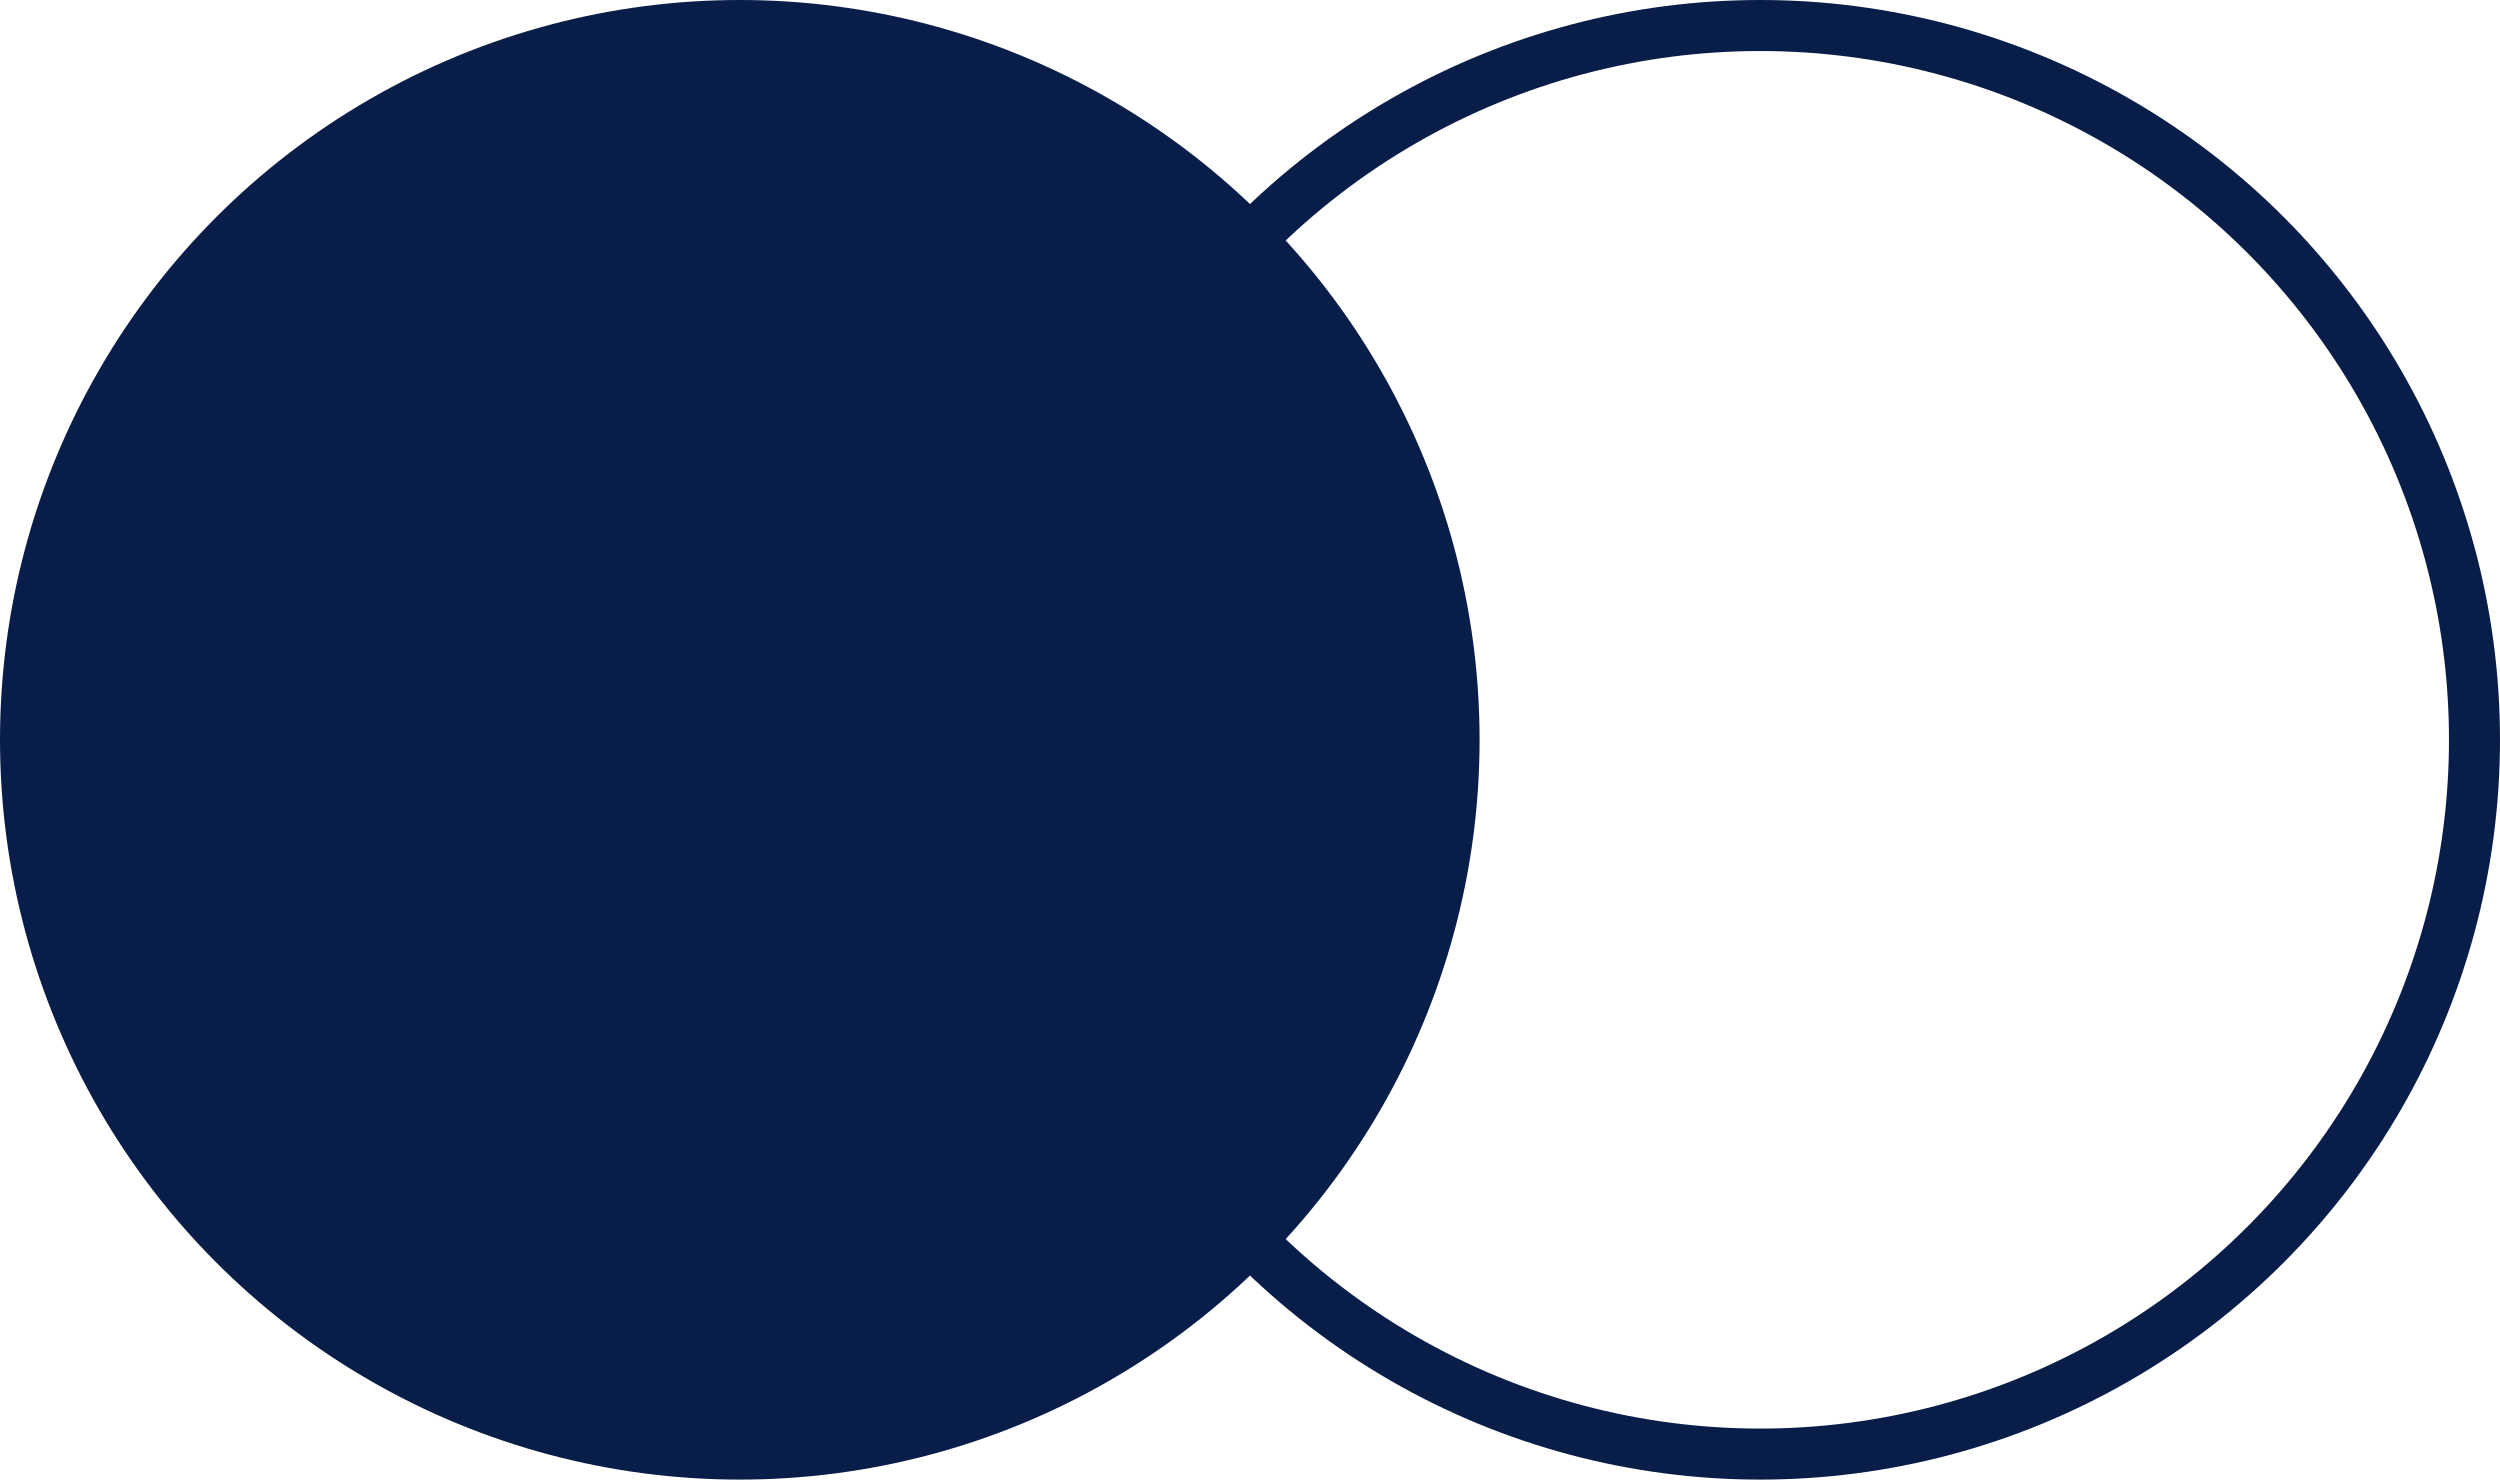
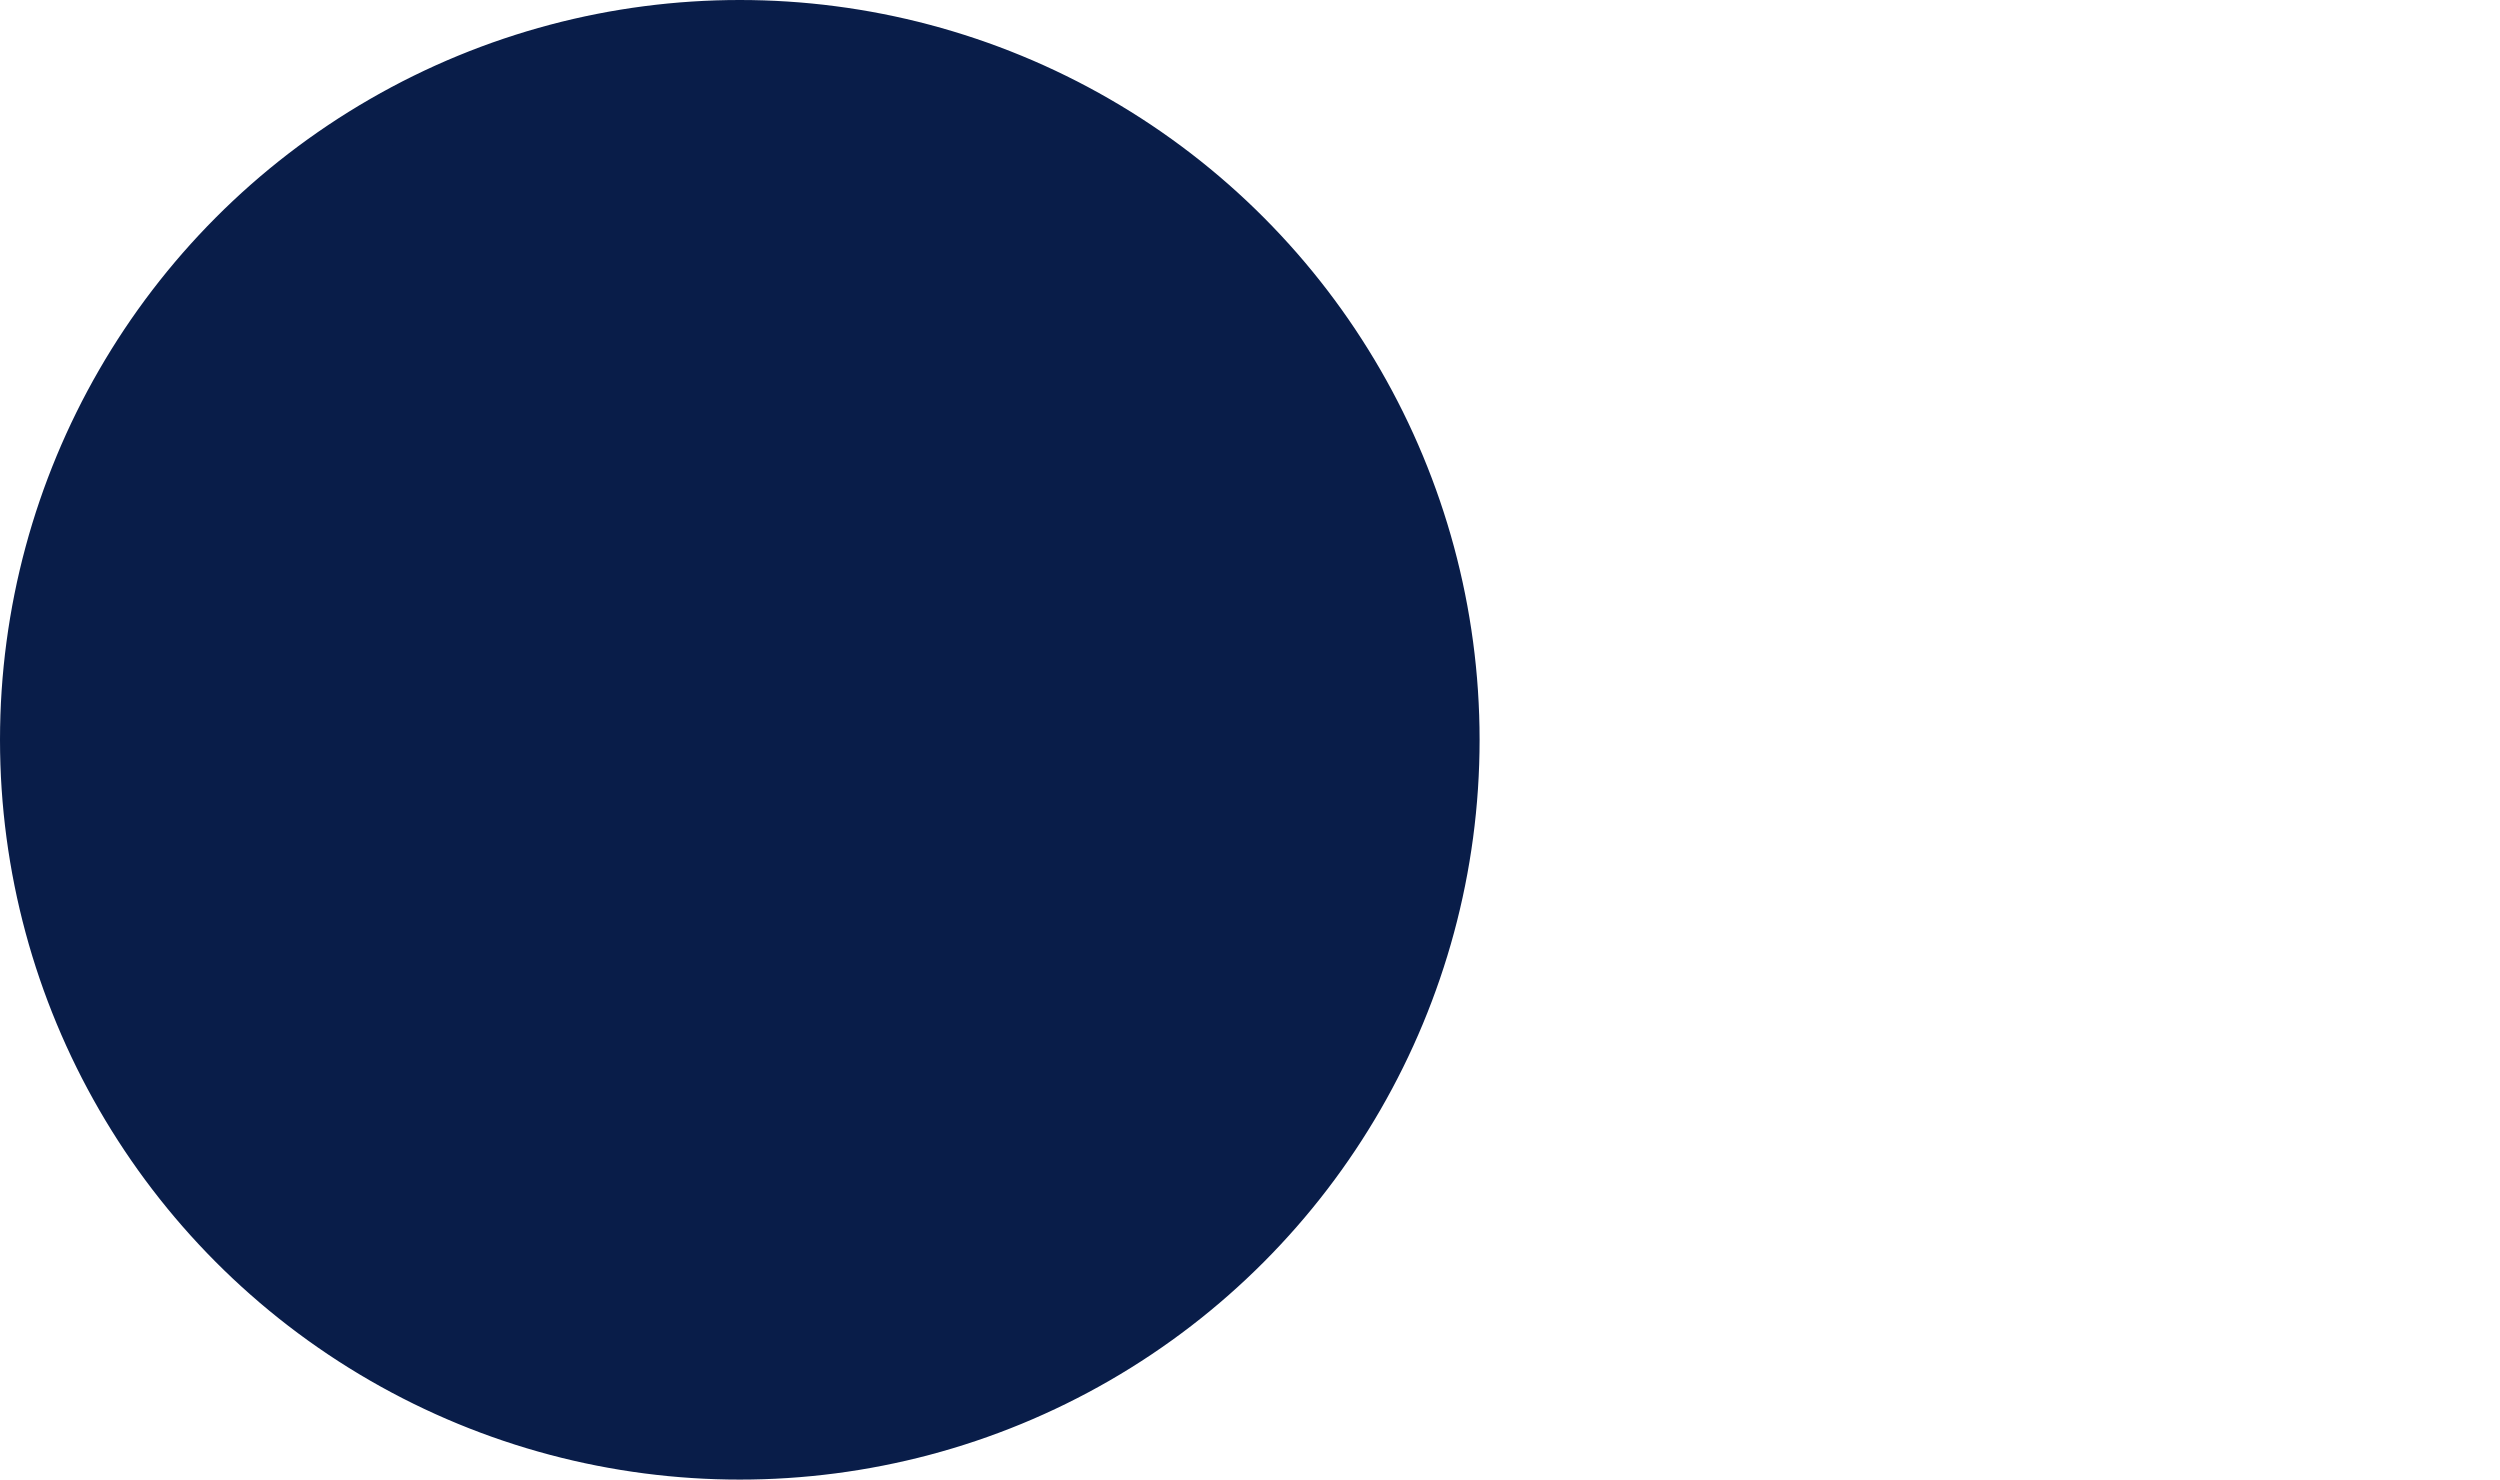
<svg xmlns="http://www.w3.org/2000/svg" width="49" height="29" viewBox="0 0 49 29" fill="none">
  <circle cx="14.5" cy="14.5" r="14" fill="#091D49" stroke="#091D49" />
-   <circle cx="34.5" cy="14.5" r="14" stroke="#091D49" />
</svg>